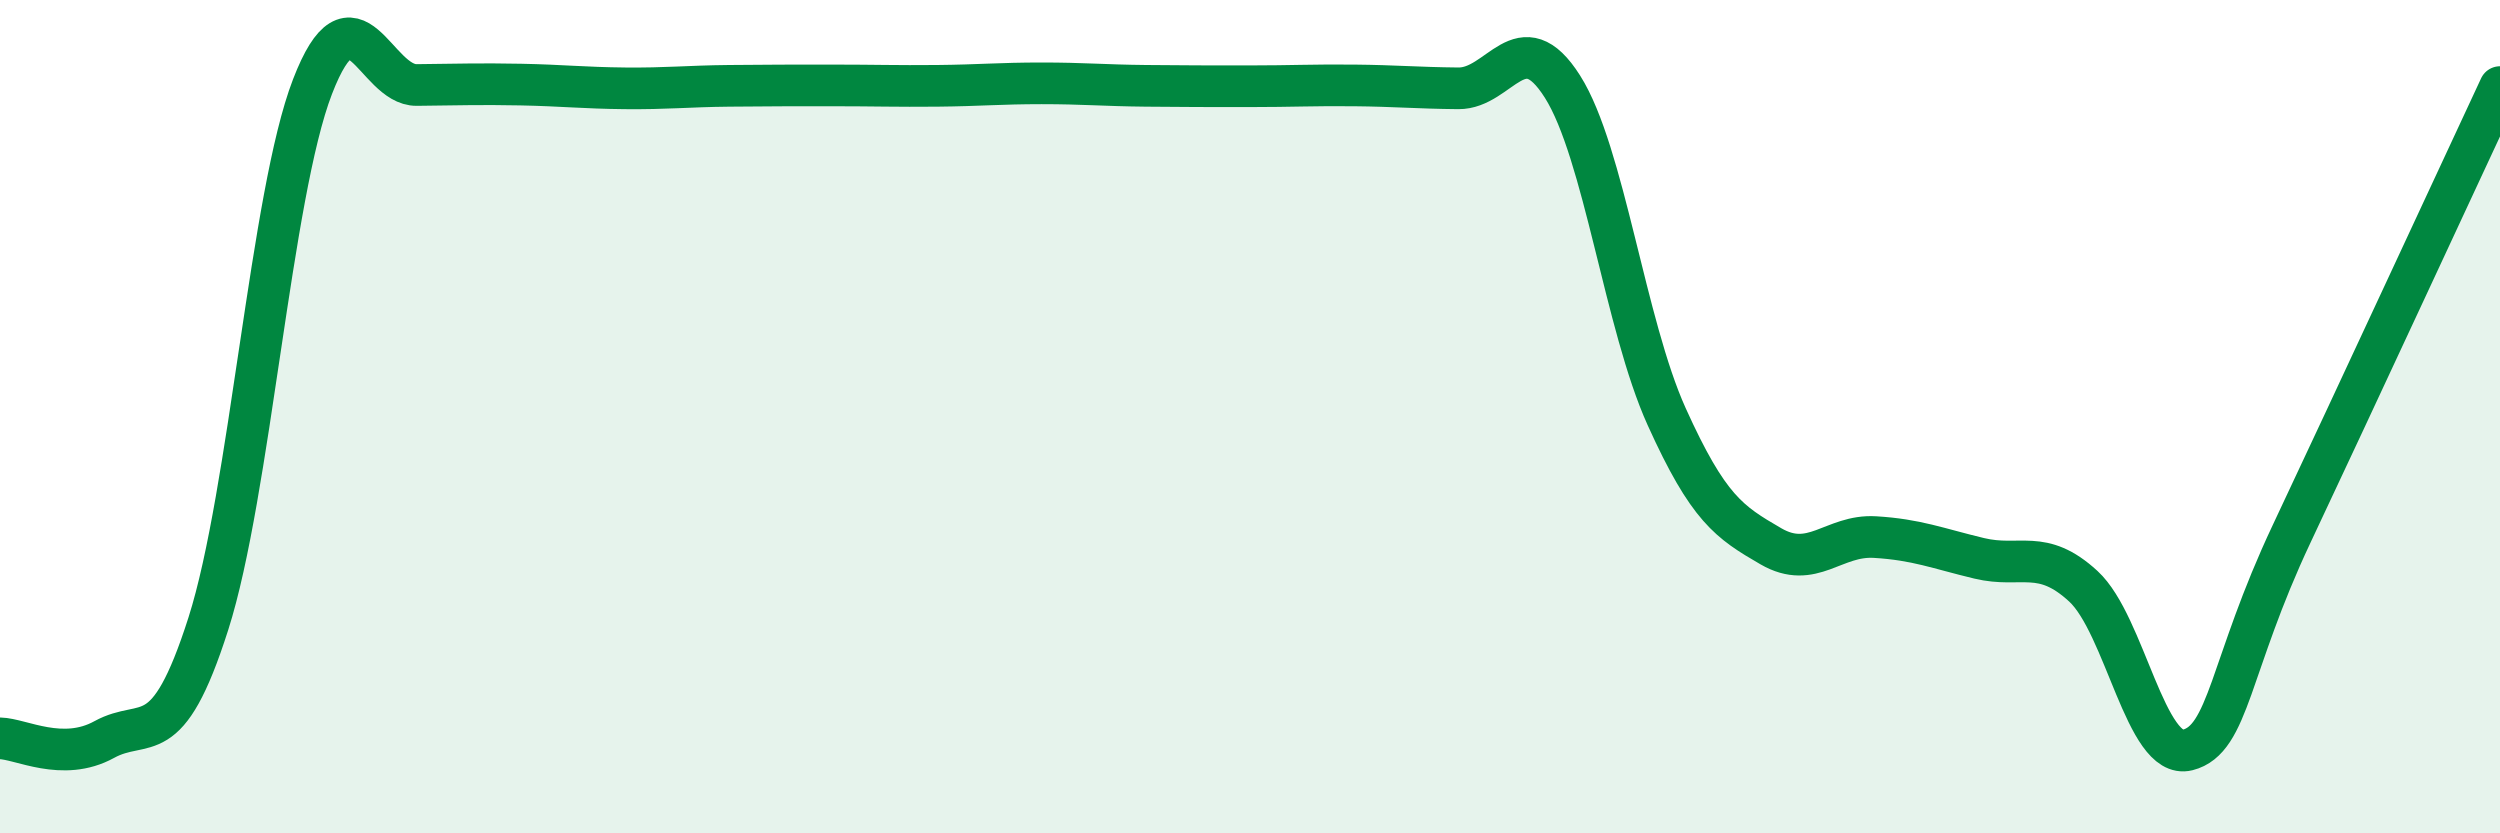
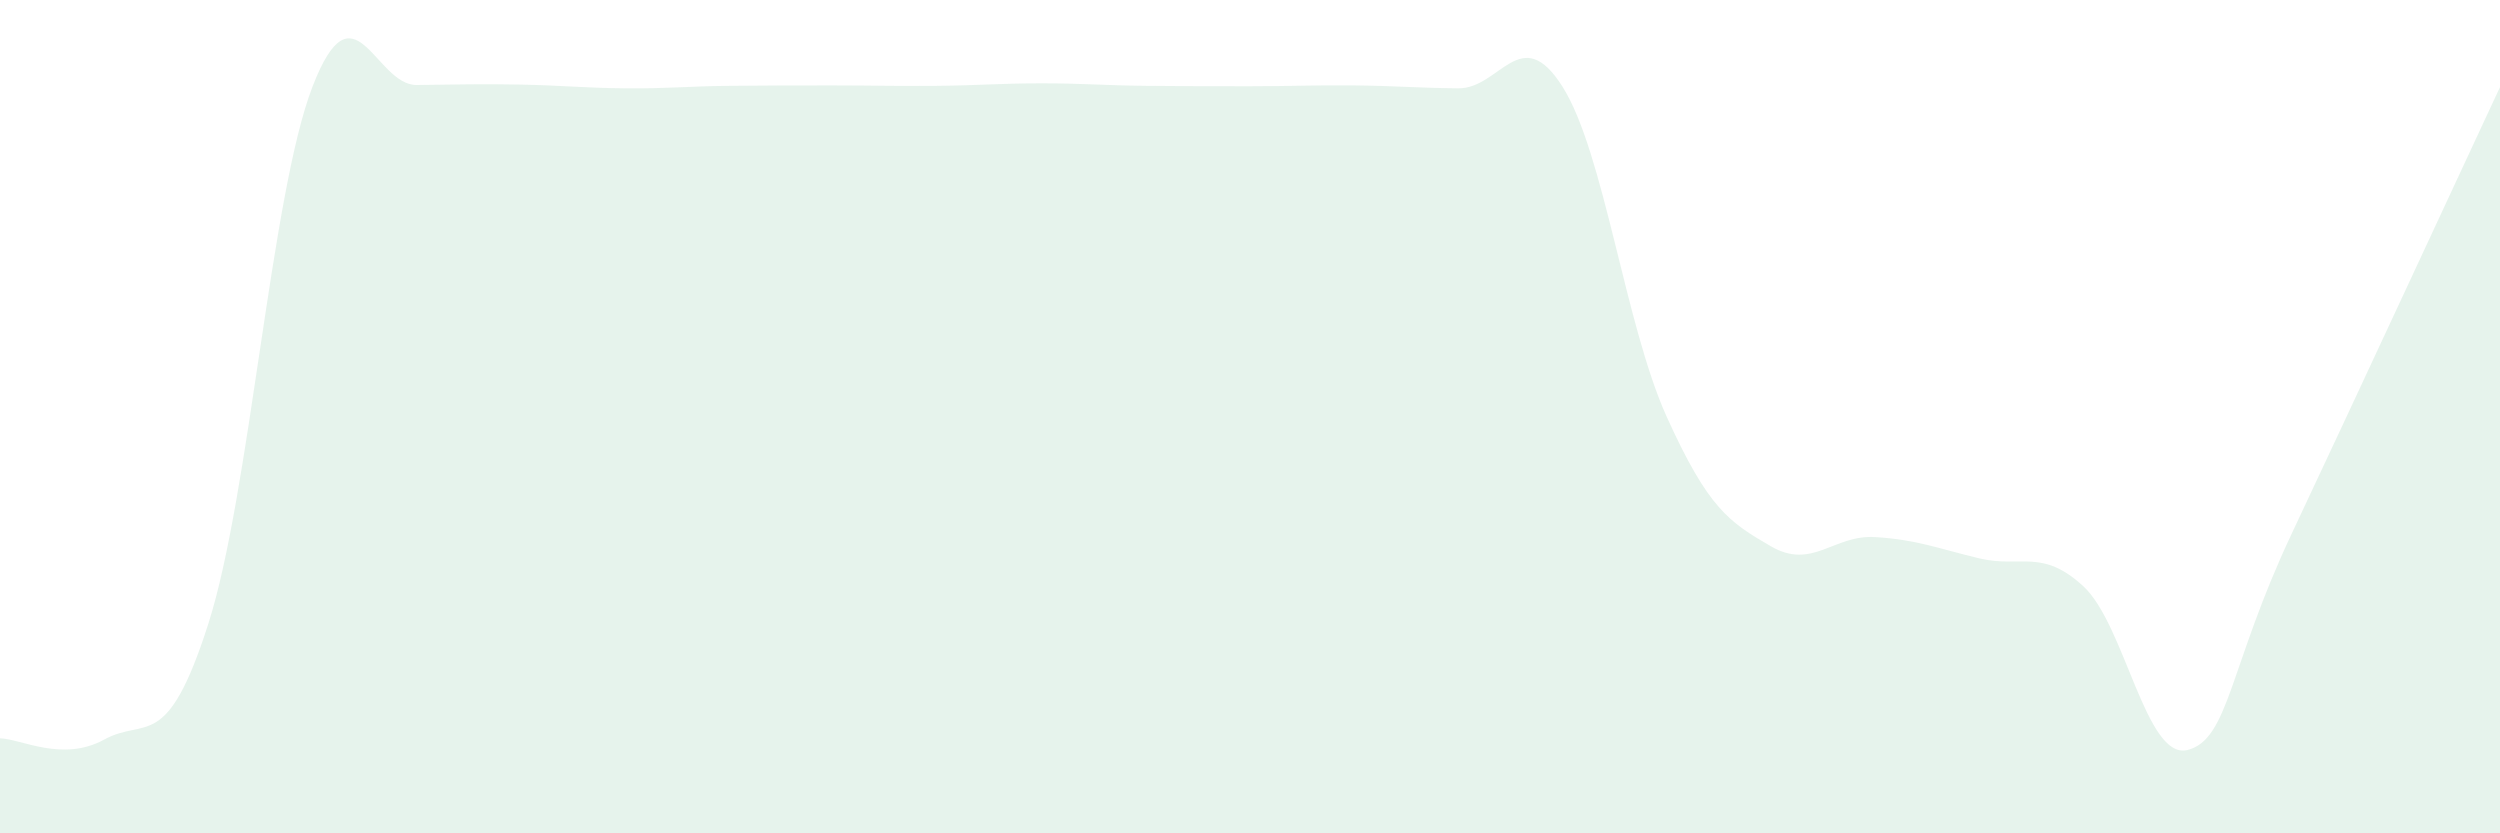
<svg xmlns="http://www.w3.org/2000/svg" width="60" height="20" viewBox="0 0 60 20">
  <path d="M 0,17.72 C 0.5,17.73 1.5,18.3 2.5,17.75 C 3.5,17.2 4,18.1 5,14.97 C 6,11.84 6.5,4.67 7.5,2.08 C 8.5,-0.51 9,2.05 10,2.04 C 11,2.03 11.5,2.01 12.5,2.03 C 13.5,2.05 14,2.11 15,2.12 C 16,2.13 16.5,2.07 17.5,2.06 C 18.5,2.05 19,2.05 20,2.05 C 21,2.05 21.5,2.07 22.5,2.06 C 23.5,2.05 24,2 25,2 C 26,2 26.5,2.05 27.5,2.06 C 28.5,2.07 29,2.07 30,2.07 C 31,2.07 31.5,2.04 32.5,2.05 C 33.5,2.06 34,2.11 35,2.12 C 36,2.13 36.5,0.5 37.5,2.08 C 38.5,3.66 39,7.79 40,10 C 41,12.21 41.5,12.53 42.5,13.11 C 43.5,13.69 44,12.83 45,12.89 C 46,12.95 46.5,13.16 47.5,13.4 C 48.5,13.64 49,13.15 50,14.07 C 51,14.99 51.5,18.25 52.5,18 C 53.5,17.75 53.5,15.99 55,12.81 C 56.5,9.63 59,4.23 60,2.09L60 20L0 20Z" fill="#008740" opacity="0.1" stroke-linecap="round" stroke-linejoin="round" />
-   <path d="M 0,17.72 C 0.5,17.73 1.5,18.3 2.5,17.75 C 3.5,17.2 4,18.1 5,14.97 C 6,11.84 6.5,4.67 7.5,2.08 C 8.5,-0.51 9,2.05 10,2.04 C 11,2.03 11.5,2.01 12.5,2.03 C 13.5,2.05 14,2.11 15,2.12 C 16,2.13 16.5,2.07 17.5,2.06 C 18.5,2.05 19,2.05 20,2.05 C 21,2.05 21.5,2.07 22.5,2.06 C 23.5,2.05 24,2 25,2 C 26,2 26.5,2.05 27.5,2.06 C 28.5,2.07 29,2.07 30,2.07 C 31,2.07 31.5,2.04 32.5,2.05 C 33.5,2.06 34,2.11 35,2.12 C 36,2.13 36.5,0.5 37.5,2.08 C 38.5,3.66 39,7.79 40,10 C 41,12.21 41.5,12.53 42.5,13.11 C 43.5,13.69 44,12.83 45,12.89 C 46,12.95 46.5,13.16 47.5,13.4 C 48.5,13.64 49,13.15 50,14.07 C 51,14.99 51.5,18.25 52.5,18 C 53.5,17.75 53.5,15.99 55,12.81 C 56.5,9.63 59,4.23 60,2.09" stroke="#008740" stroke-width="1" fill="none" stroke-linecap="round" stroke-linejoin="round" />
</svg>